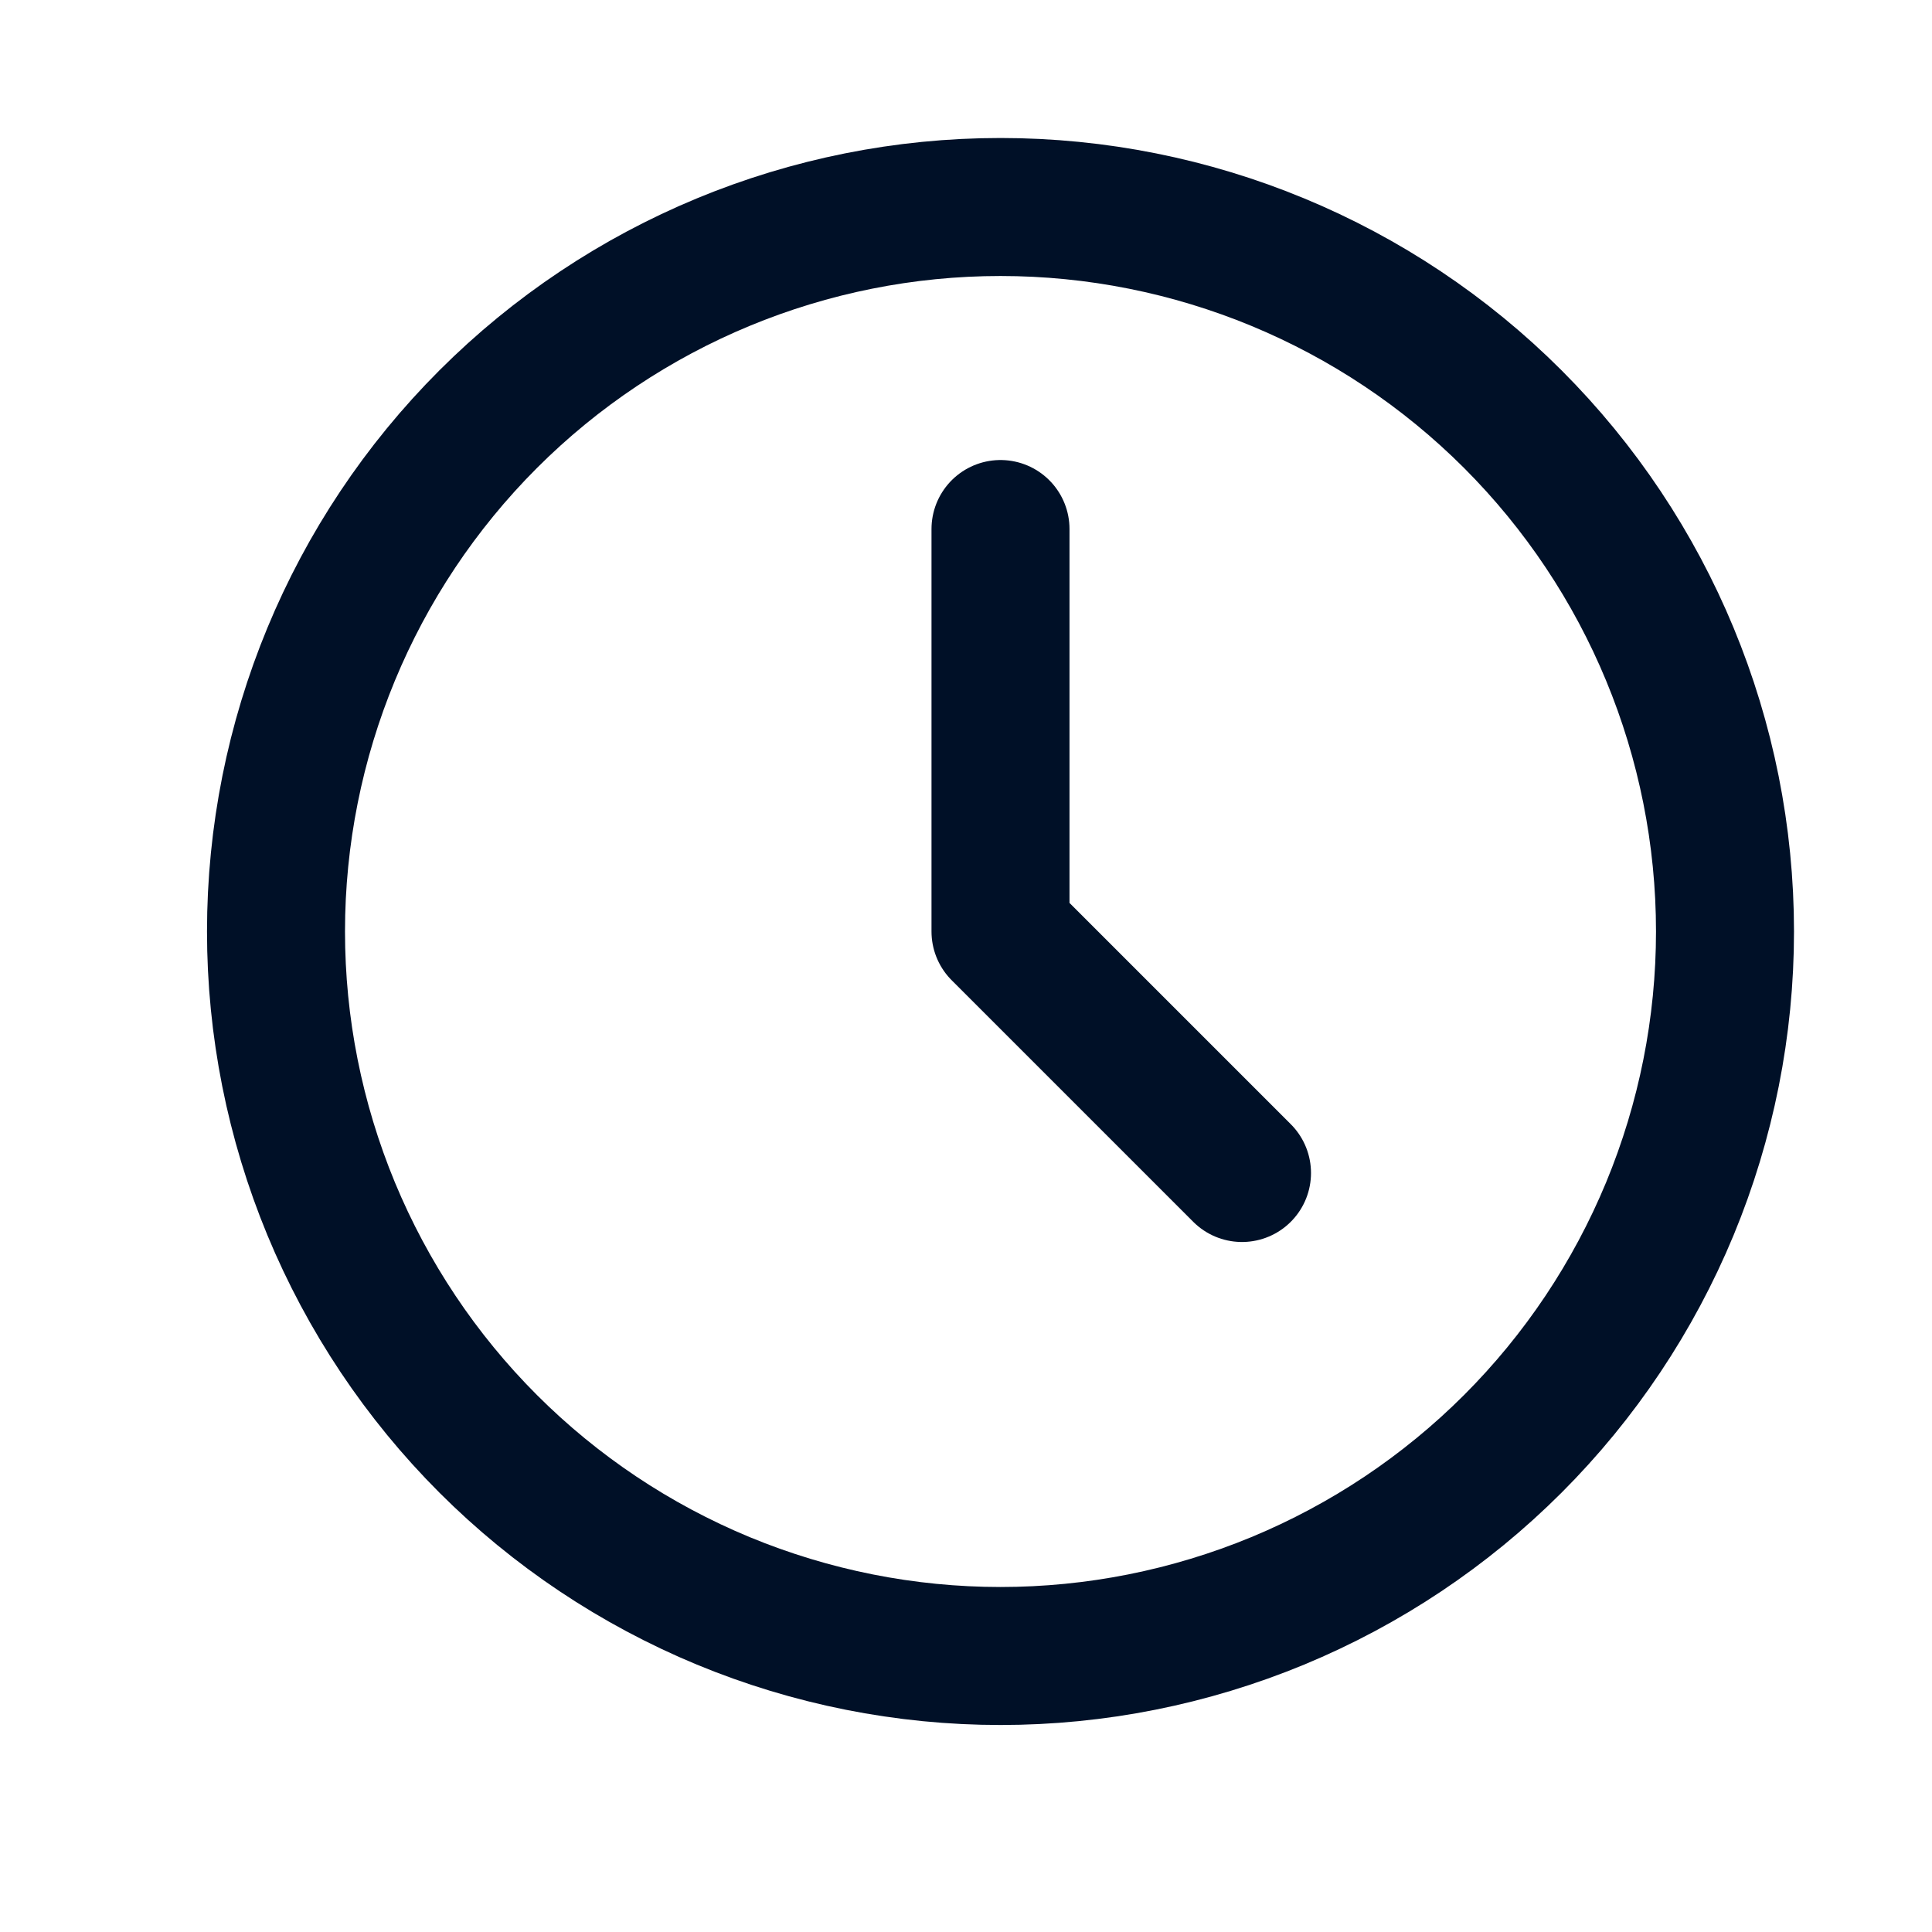
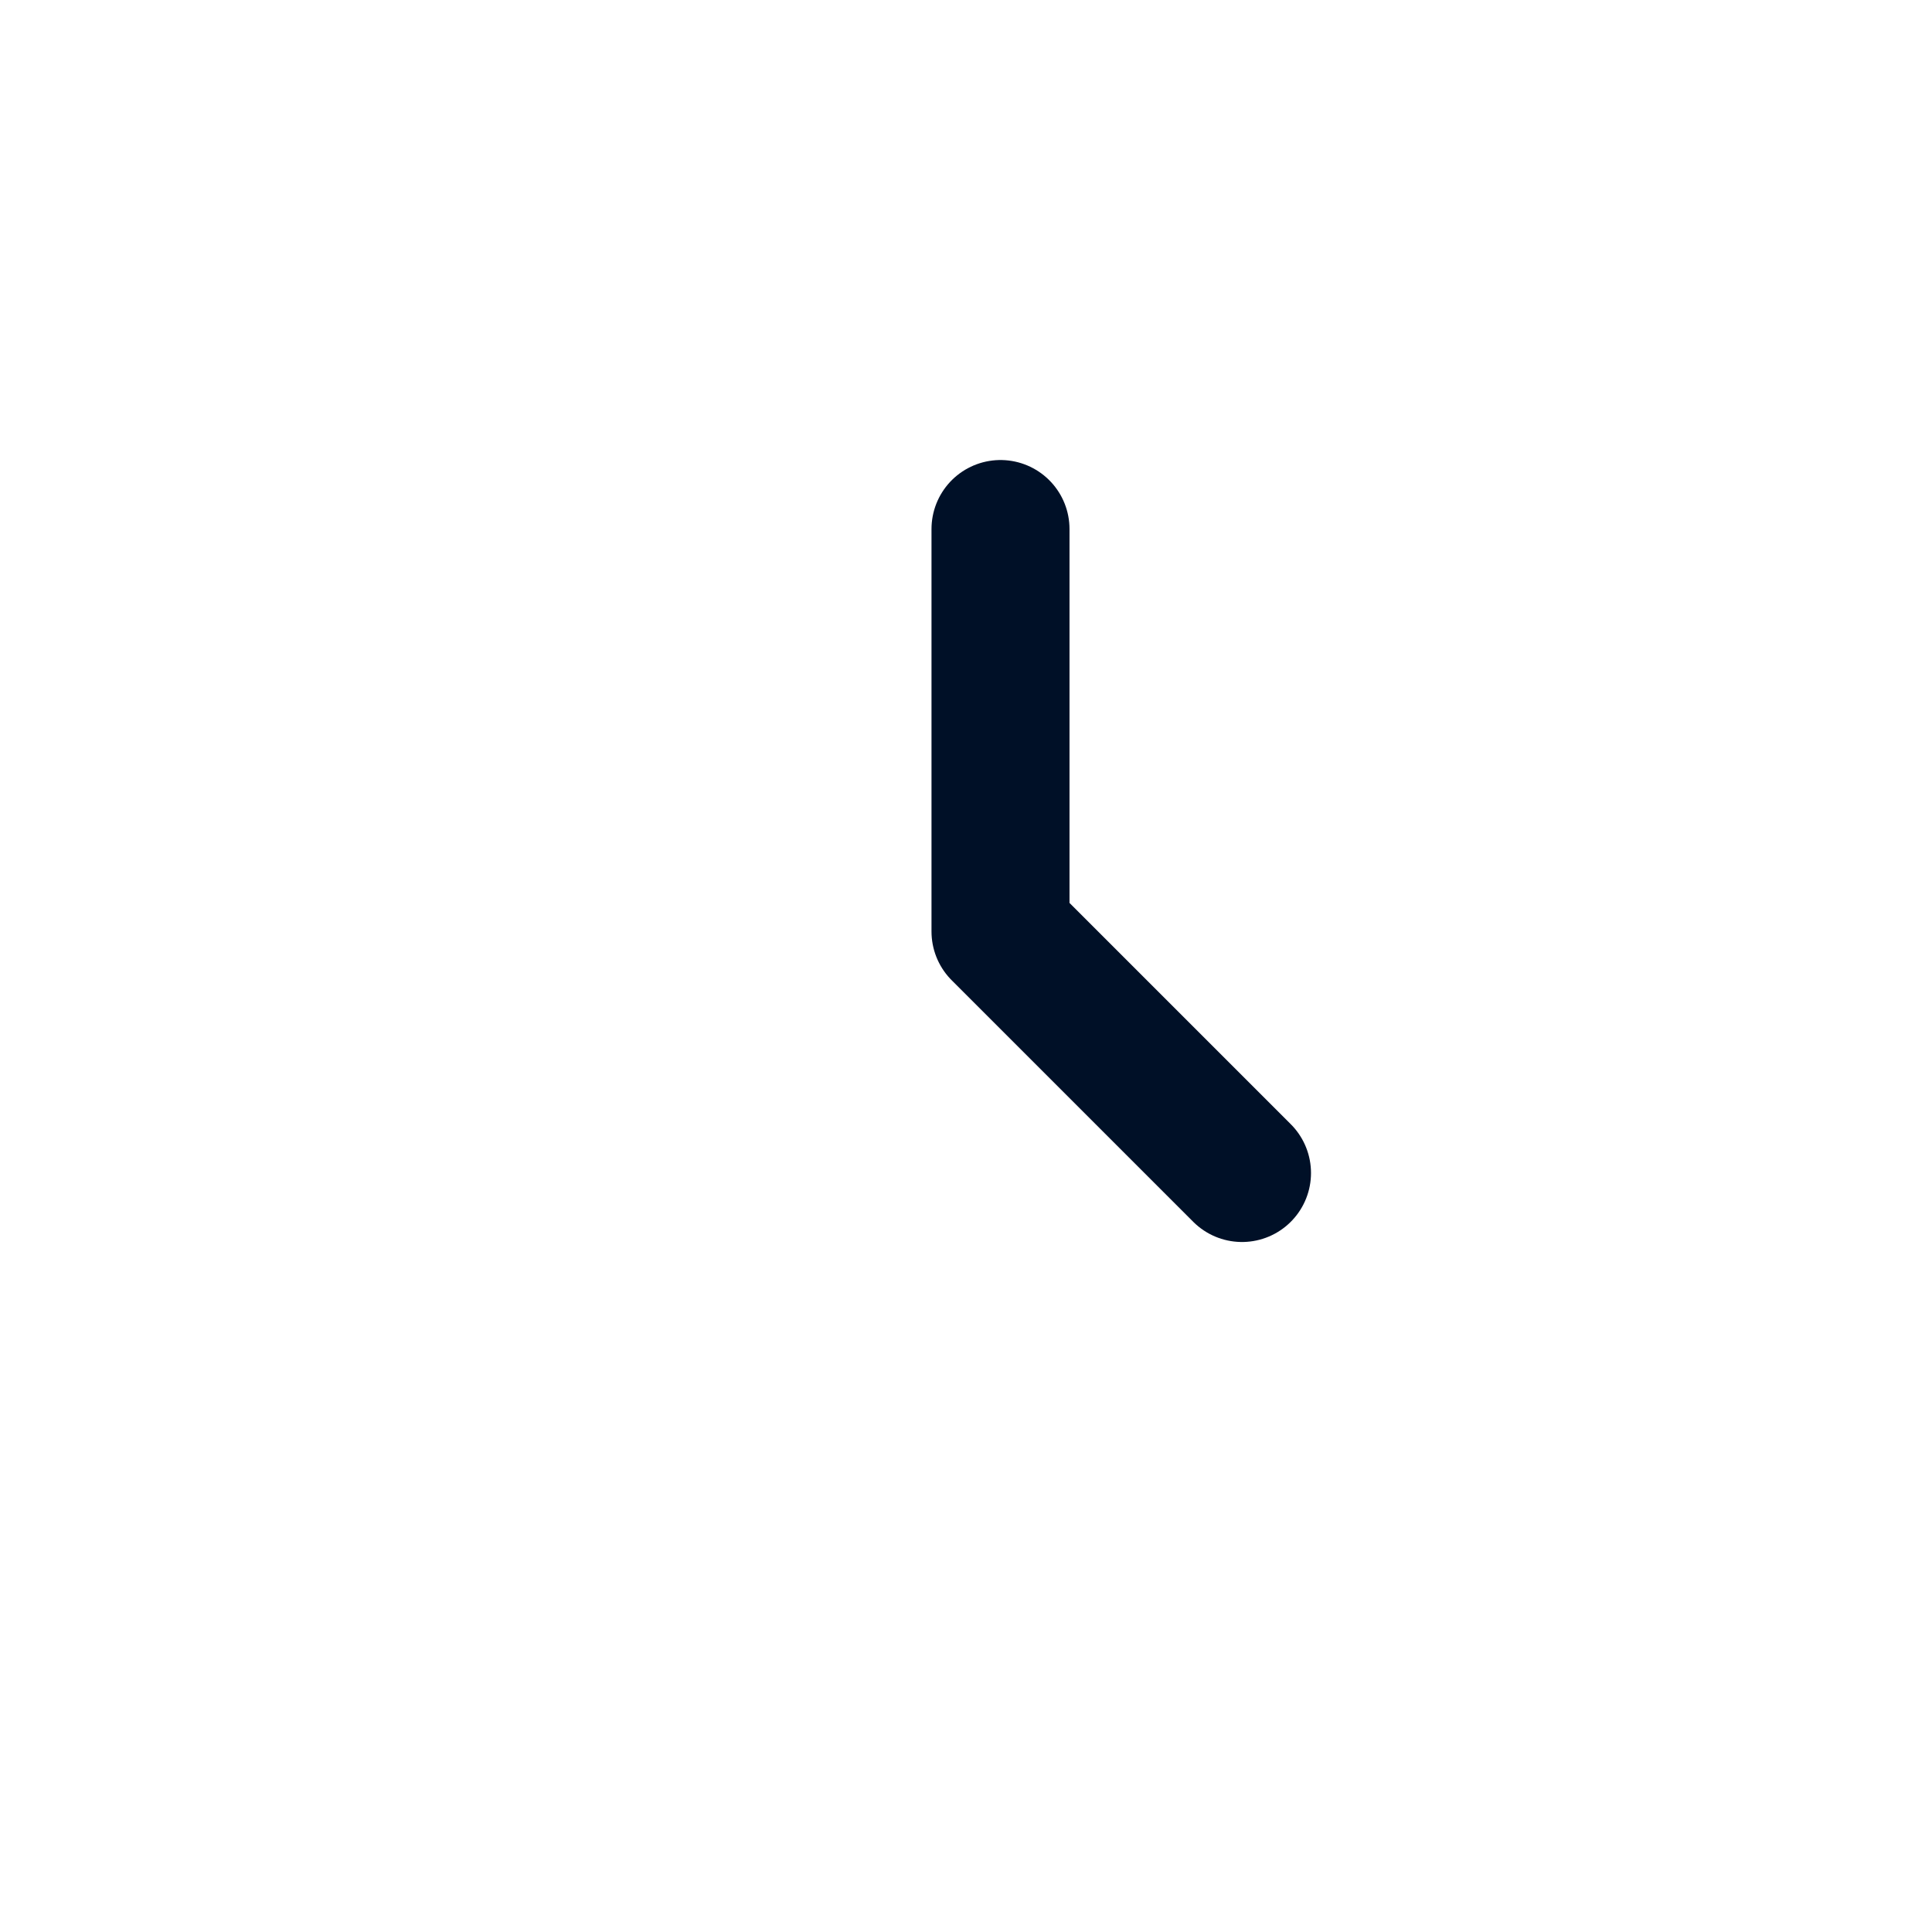
<svg xmlns="http://www.w3.org/2000/svg" width="28" height="28" viewBox="0 0 28 28" fill="none">
-   <path d="M4 13.5C4 14.879 4.272 16.244 4.799 17.518C5.327 18.792 6.1 19.95 7.075 20.925C8.05 21.9 9.208 22.673 10.482 23.201C11.756 23.728 13.121 24 14.5 24C15.879 24 17.244 23.728 18.518 23.201C19.792 22.673 20.95 21.9 21.925 20.925C22.9 19.95 23.673 18.792 24.201 17.518C24.728 16.244 25 14.879 25 13.5C25 10.715 23.894 8.045 21.925 6.075C19.956 4.106 17.285 3 14.5 3C11.715 3 9.045 4.106 7.075 6.075C5.106 8.045 4 10.715 4 13.5Z" stroke="#001027" stroke-width="2" stroke-linecap="round" stroke-linejoin="round" />
  <path d="M14.5 7.667V13.5L18 17" stroke="#001027" stroke-width="2" stroke-linecap="round" stroke-linejoin="round" />
</svg>